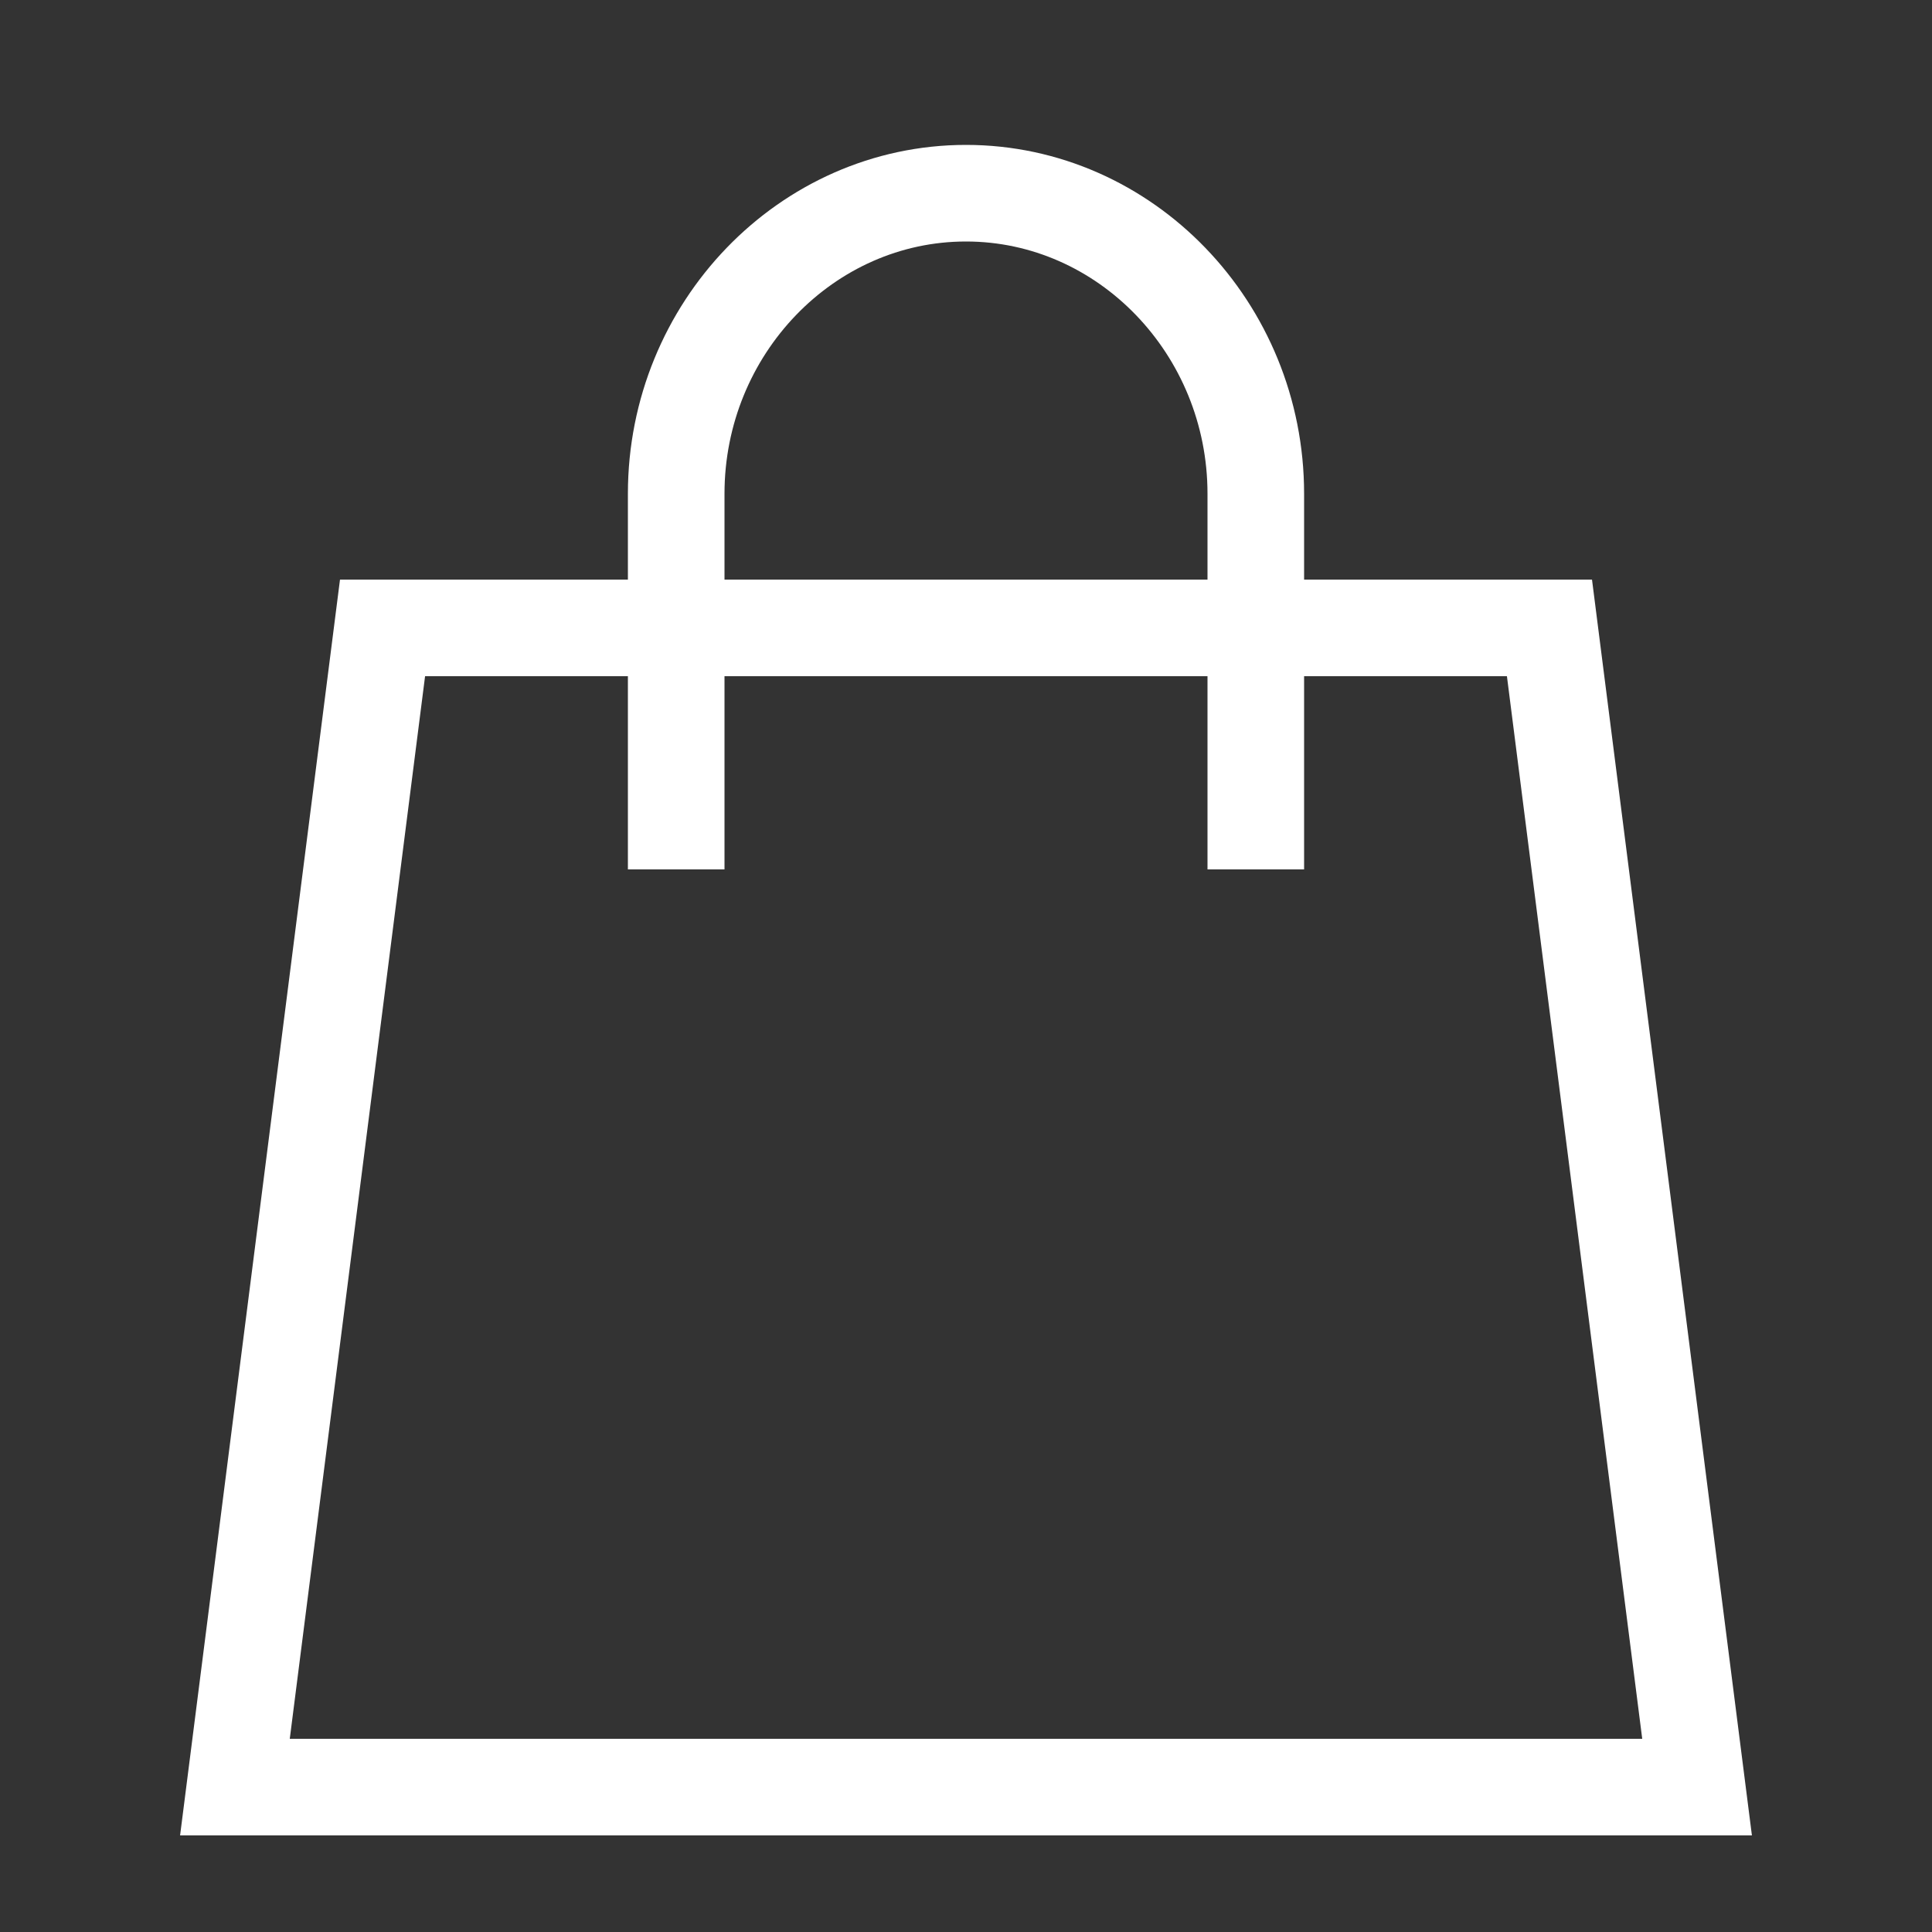
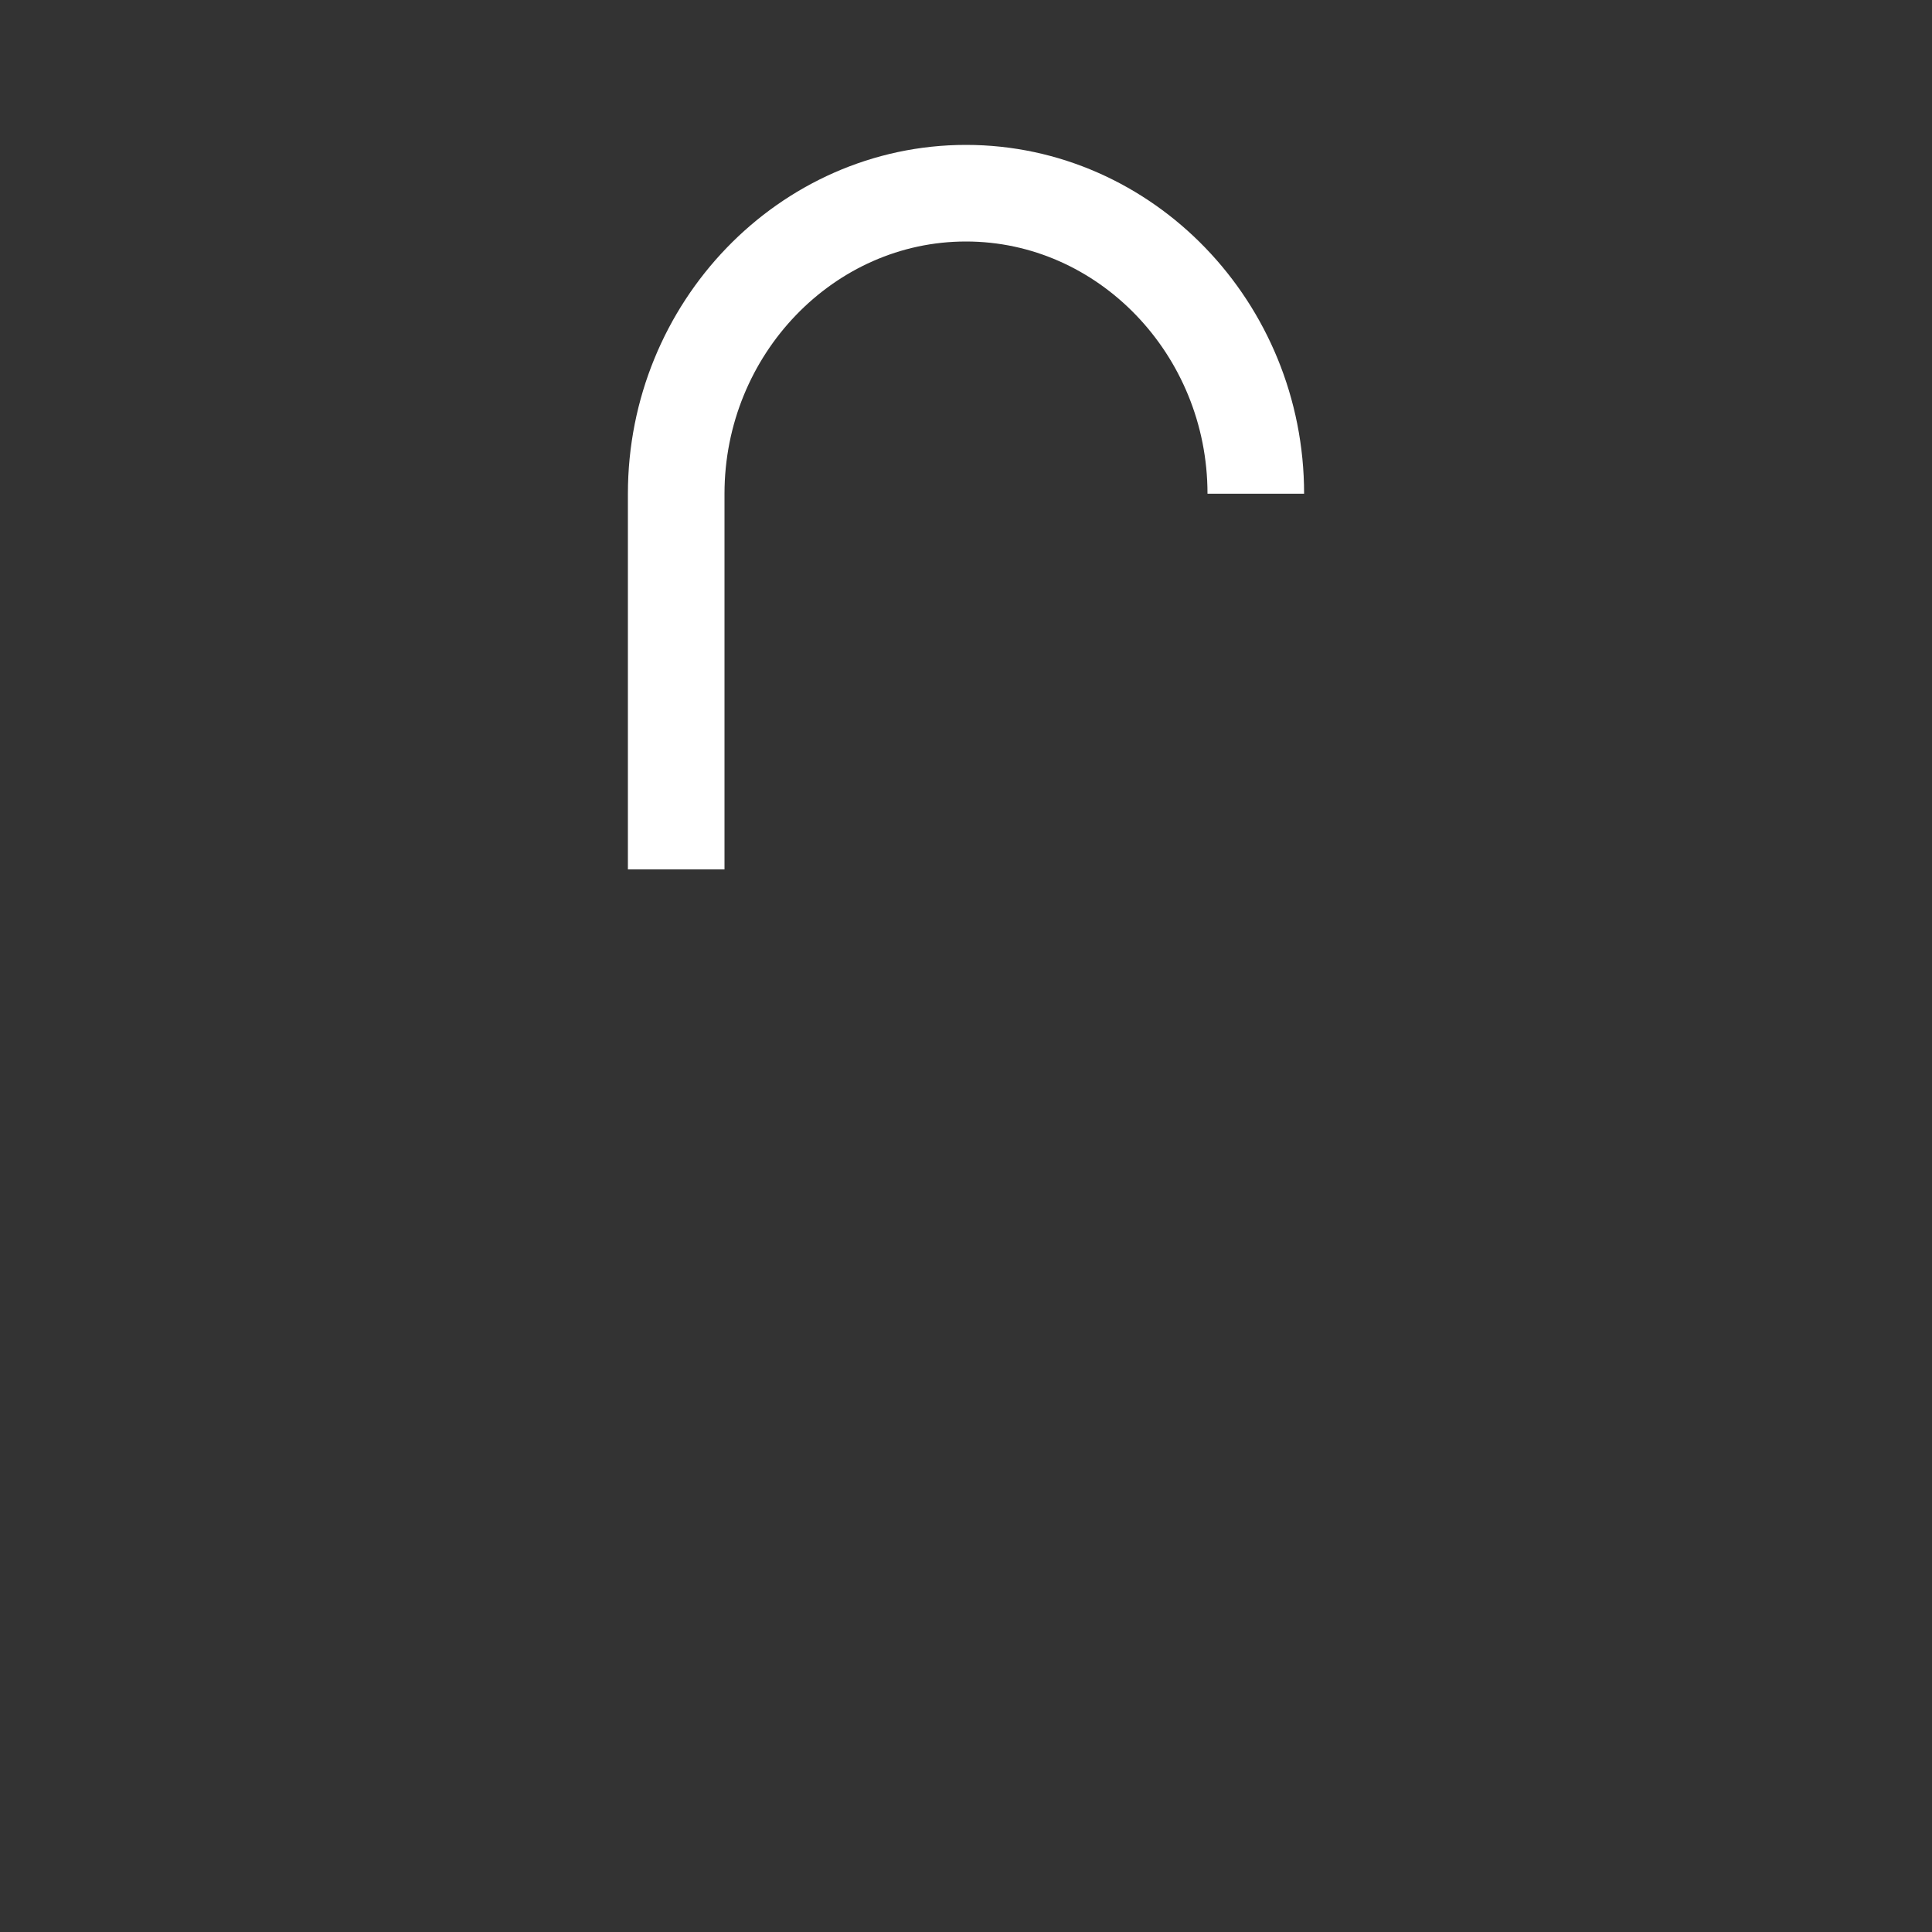
<svg xmlns="http://www.w3.org/2000/svg" width="20px" height="20px" viewBox="0 0 20 20" version="1.1">
  <rect x="0" y="0" width="20" height="20" fill="#333333" stroke="none" />
  <title>948907D4-FE4D-48BE-91FE-E2E67B804665</title>
  <desc>Created with sketchtool.</desc>
  <g id="Page-3" stroke="none" stroke-width="1" fill="none" fill-rule="evenodd">
    <g id="Homepage-Layout" transform="translate(-1245, -57)" stroke="#FFFFFF">
      <g id="Group-5" transform="translate(1245, 57)">
        <g id="shopping-bag" transform="translate(2, 2)">
-           <polygon id="Shape" points="15.568 16.5 0.432 16.5 1.96 4.5 14.04 4.5" />
-           <path d="M5,7 L5,3.111 C5,1.4 6.35,0 8,0 C9.65,0 11,1.4 11,3.111 L11,7" id="Shape" />
+           <path d="M5,7 L5,3.111 C5,1.4 6.35,0 8,0 C9.65,0 11,1.4 11,3.111 " id="Shape" />
        </g>
      </g>
    </g>
  </g>
</svg>